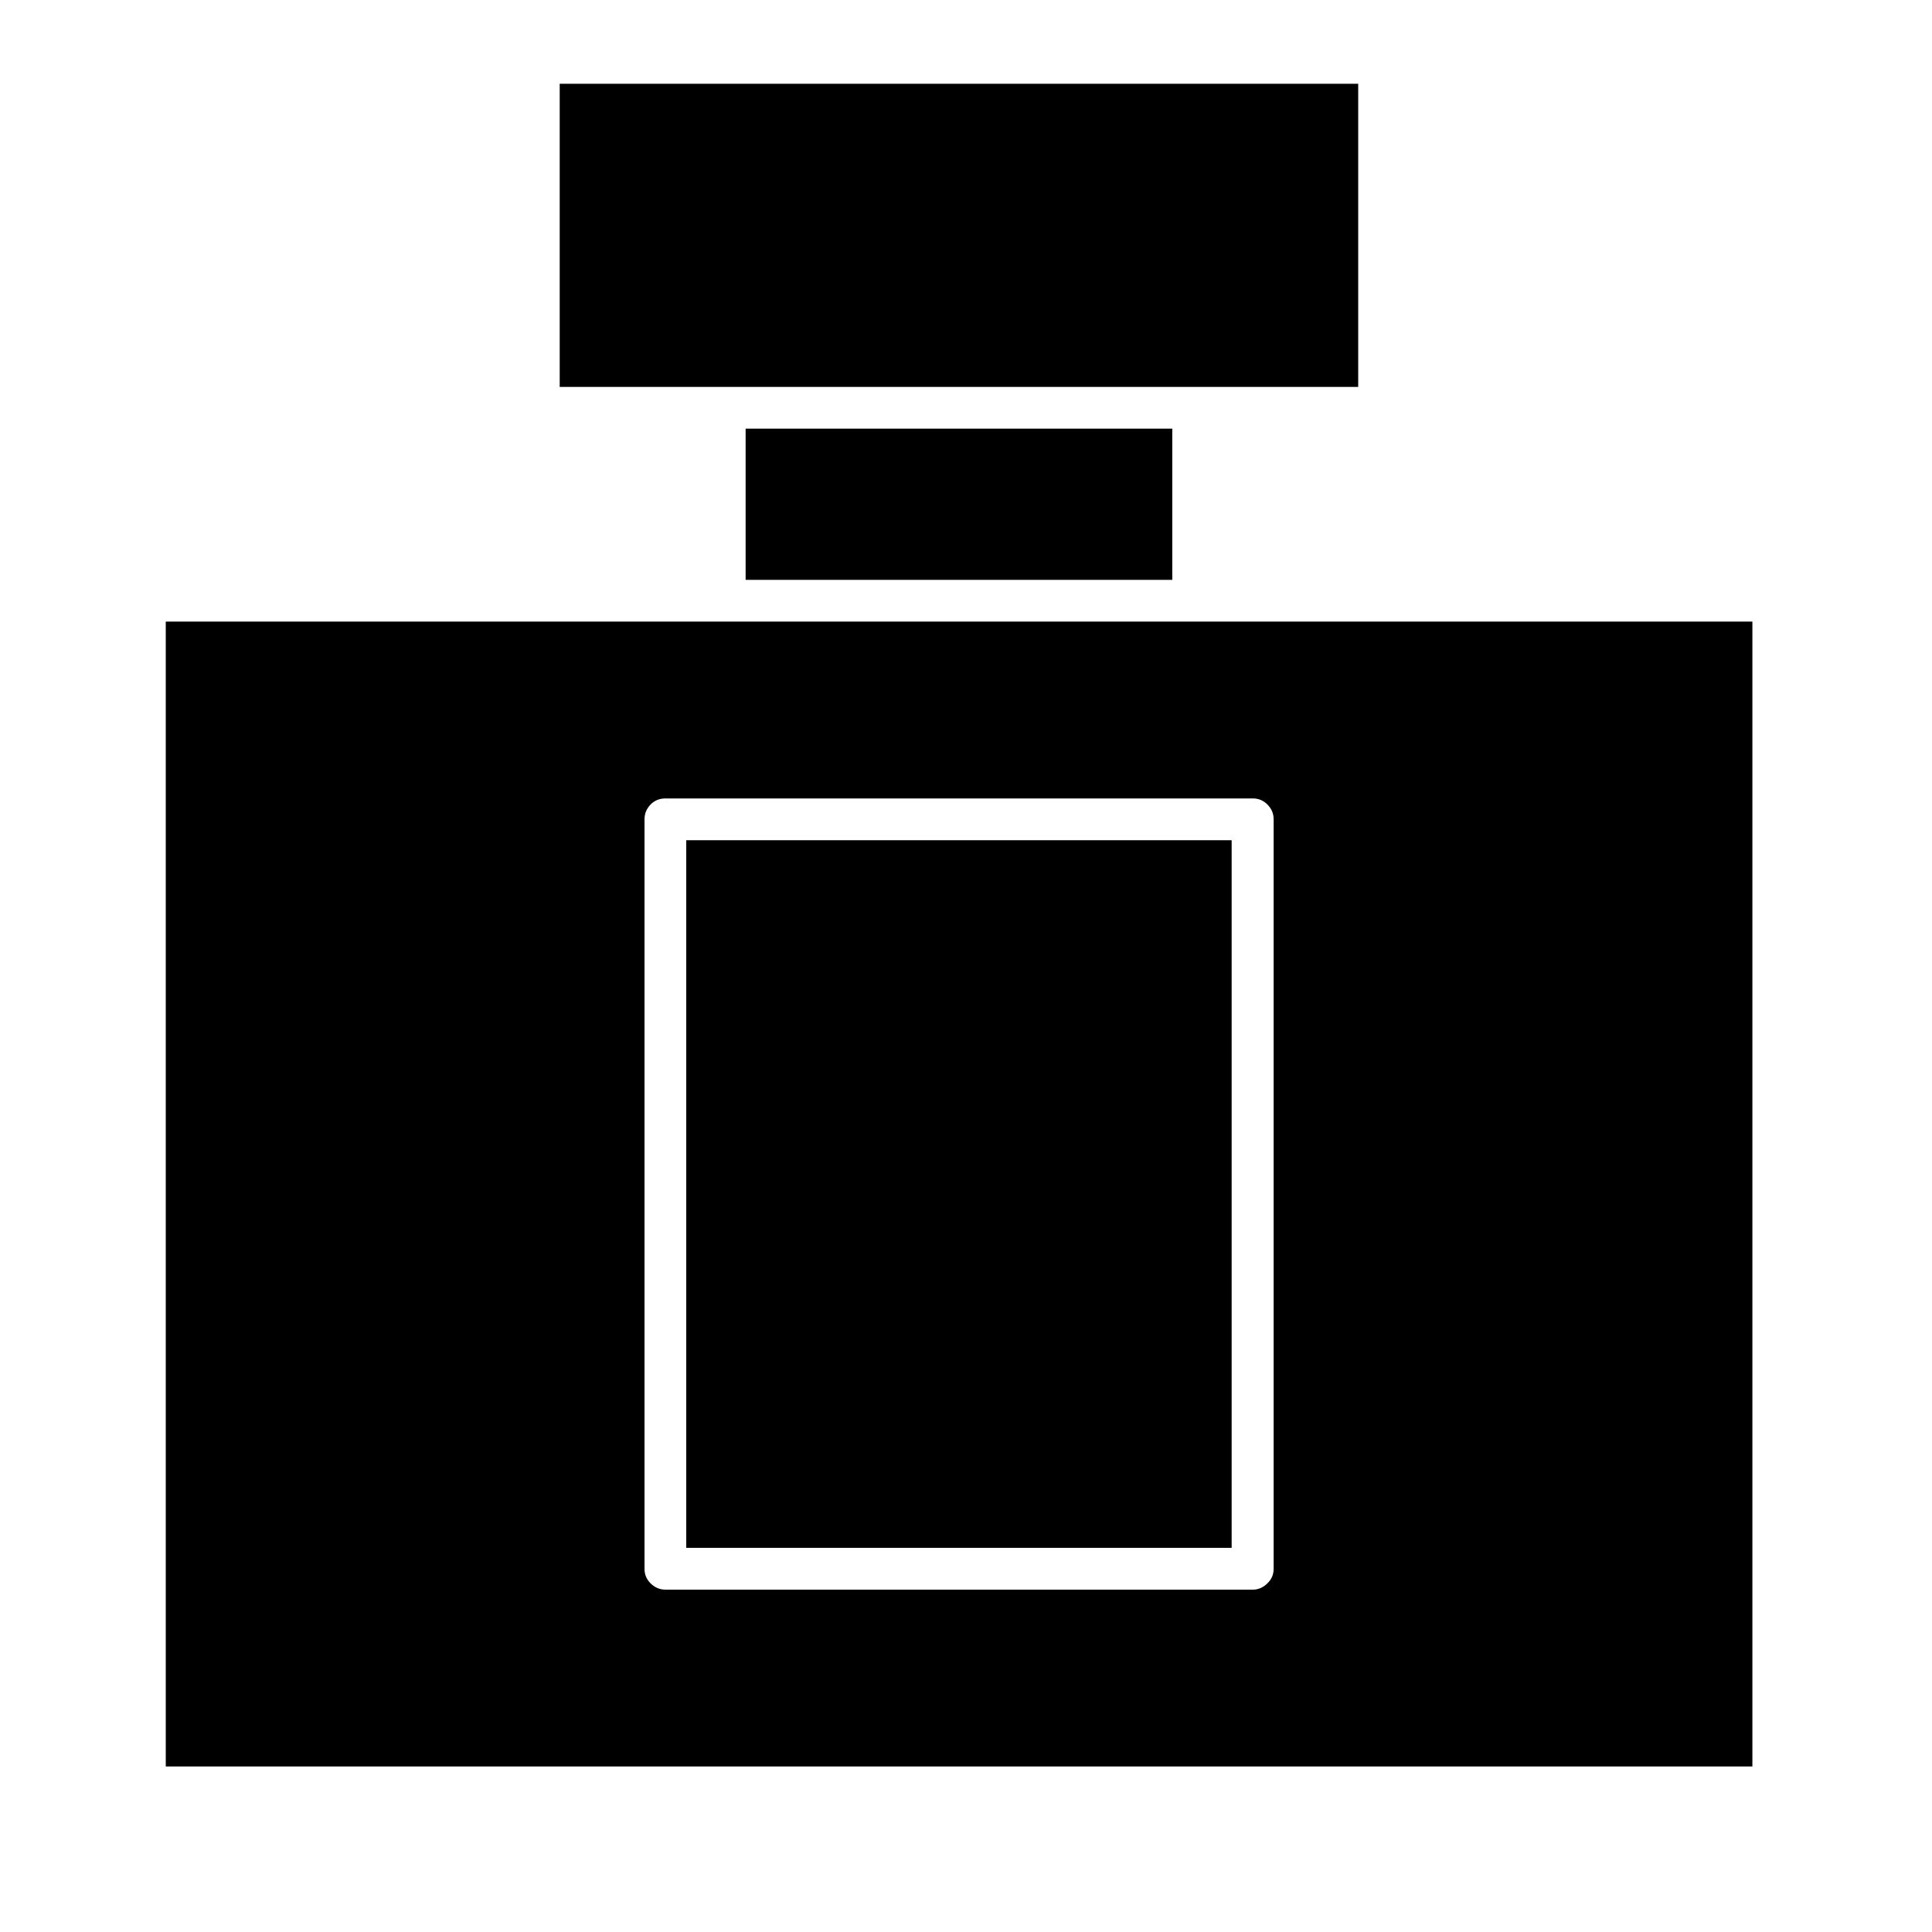
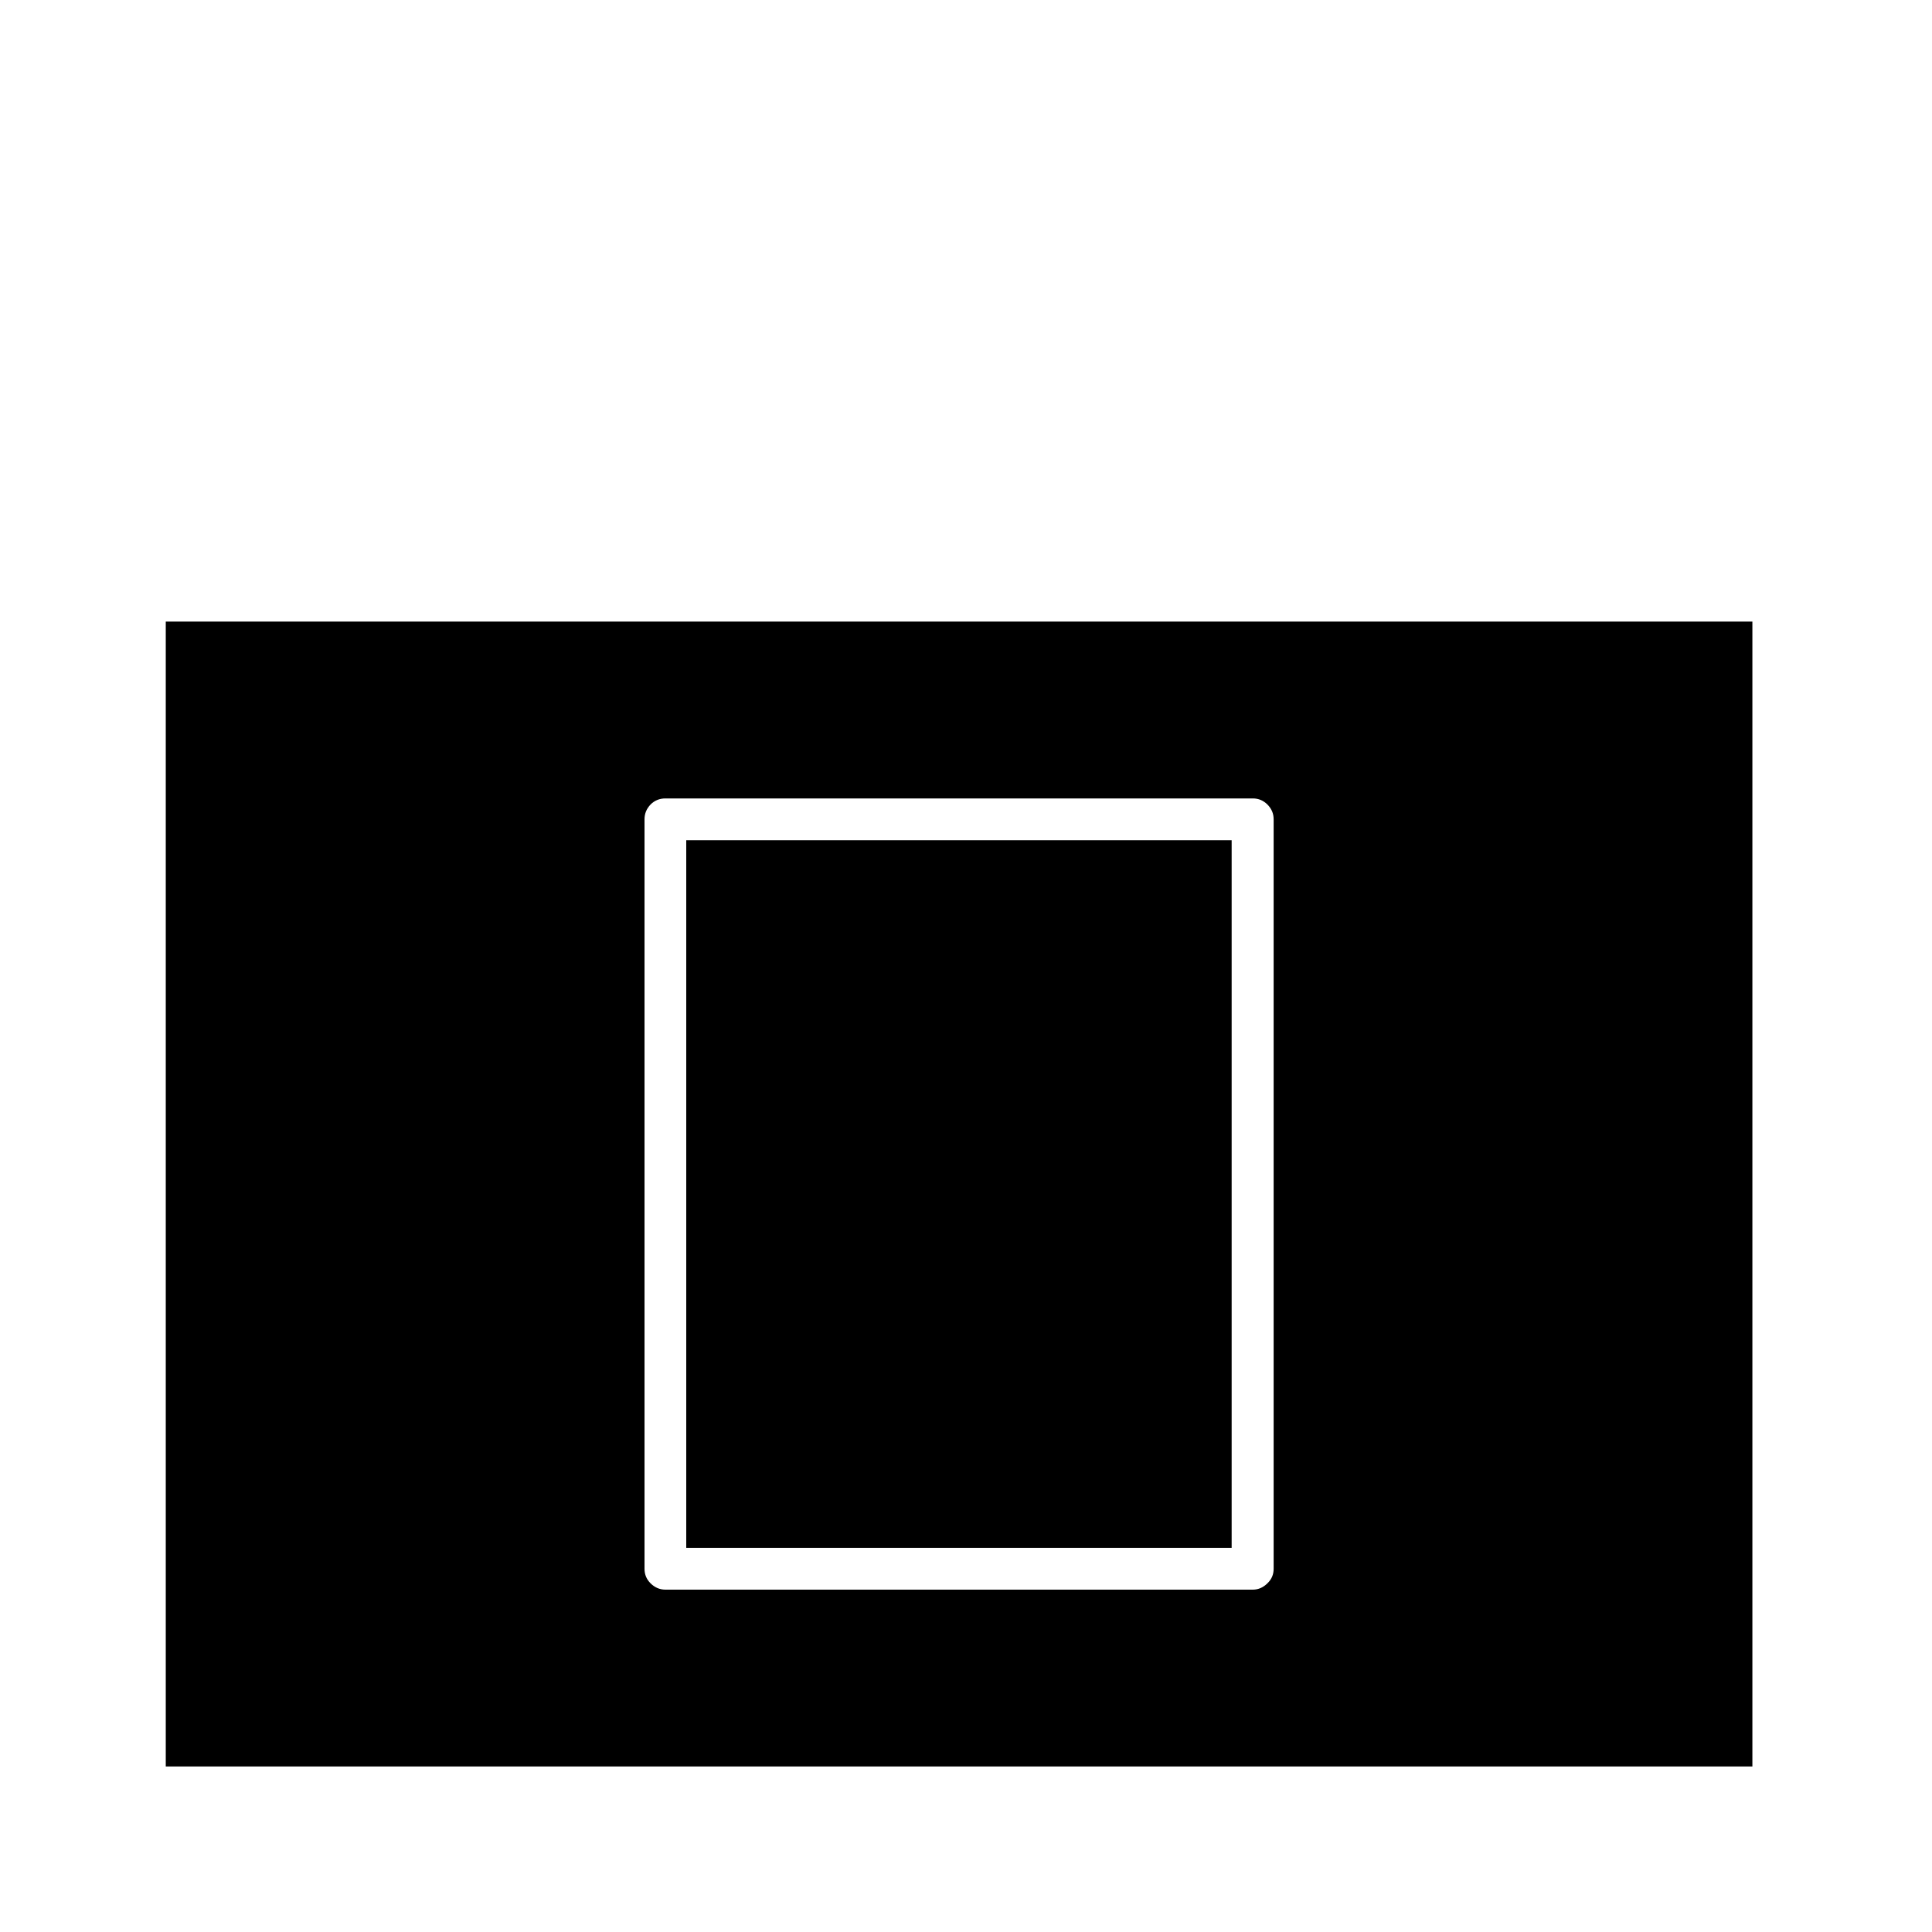
<svg xmlns="http://www.w3.org/2000/svg" width="40" zoomAndPan="magnify" viewBox="0 0 30 30" height="40" preserveAspectRatio="xMidYMid meet" version="1.0">
  <defs>
    <clipPath id="40f8e48daa">
-       <path d="M 14.418 20.031 L 15.871 20.031 L 15.871 21.484 L 14.418 21.484 Z M 14.418 20.031 " clip-rule="nonzero" />
-     </clipPath>
+       </clipPath>
    <clipPath id="be299b6a6e">
-       <path d="M 8 1.301 L 22 1.301 L 22 7 L 8 7 Z M 8 1.301 " clip-rule="nonzero" />
-     </clipPath>
+       </clipPath>
    <clipPath id="43efe6c1cb">
      <path d="M 2.551 9 L 27.23 9 L 27.23 27.43 L 2.551 27.43 Z M 2.551 9 " clip-rule="nonzero" />
    </clipPath>
  </defs>
  <g clip-path="url(#40f8e48daa)">
-     <path fill="#000000" d="M 15.145 20.031 C 15.547 20.031 15.871 20.355 15.871 20.758 C 15.871 21.16 15.547 21.484 15.145 21.484 C 14.746 21.484 14.418 21.16 14.418 20.758 C 14.418 20.355 14.746 20.031 15.145 20.031 Z M 15.145 20.031 " fill-opacity="1" fill-rule="evenodd" />
-   </g>
-   <path fill="#000000" d="M 11.578 6.656 L 18.203 6.656 L 18.203 9.004 L 11.578 9.004 Z M 11.578 6.656 " fill-opacity="1" fill-rule="nonzero" />
+     </g>
  <g clip-path="url(#be299b6a6e)">
-     <path fill="#000000" d="M 8.691 1.301 L 21.09 1.301 L 21.09 6.008 L 8.691 6.008 Z M 8.691 1.301 " fill-opacity="1" fill-rule="nonzero" />
+     <path fill="#000000" d="M 8.691 1.301 L 21.09 1.301 L 21.09 6.008 Z M 8.691 1.301 " fill-opacity="1" fill-rule="nonzero" />
  </g>
  <g clip-path="url(#43efe6c1cb)">
    <path fill="#000000" d="M 2.574 9.652 L 2.574 27.43 L 27.211 27.43 L 27.211 9.652 Z M 19.777 24.359 C 19.777 24.449 19.746 24.523 19.68 24.586 C 19.617 24.648 19.543 24.684 19.453 24.684 L 10.332 24.684 C 10.242 24.684 10.164 24.648 10.102 24.586 C 10.039 24.523 10.008 24.449 10.008 24.359 L 10.008 12.723 C 10.008 12.633 10.039 12.559 10.102 12.492 C 10.164 12.43 10.242 12.398 10.332 12.398 L 19.453 12.398 C 19.543 12.398 19.617 12.43 19.68 12.492 C 19.746 12.559 19.777 12.633 19.777 12.723 Z M 19.777 24.359 " fill-opacity="1" fill-rule="nonzero" />
  </g>
  <path fill="#000000" d="M 10.656 13.047 L 19.125 13.047 L 19.125 24.035 L 10.656 24.035 Z M 10.656 13.047 " fill-opacity="1" fill-rule="nonzero" />
</svg>